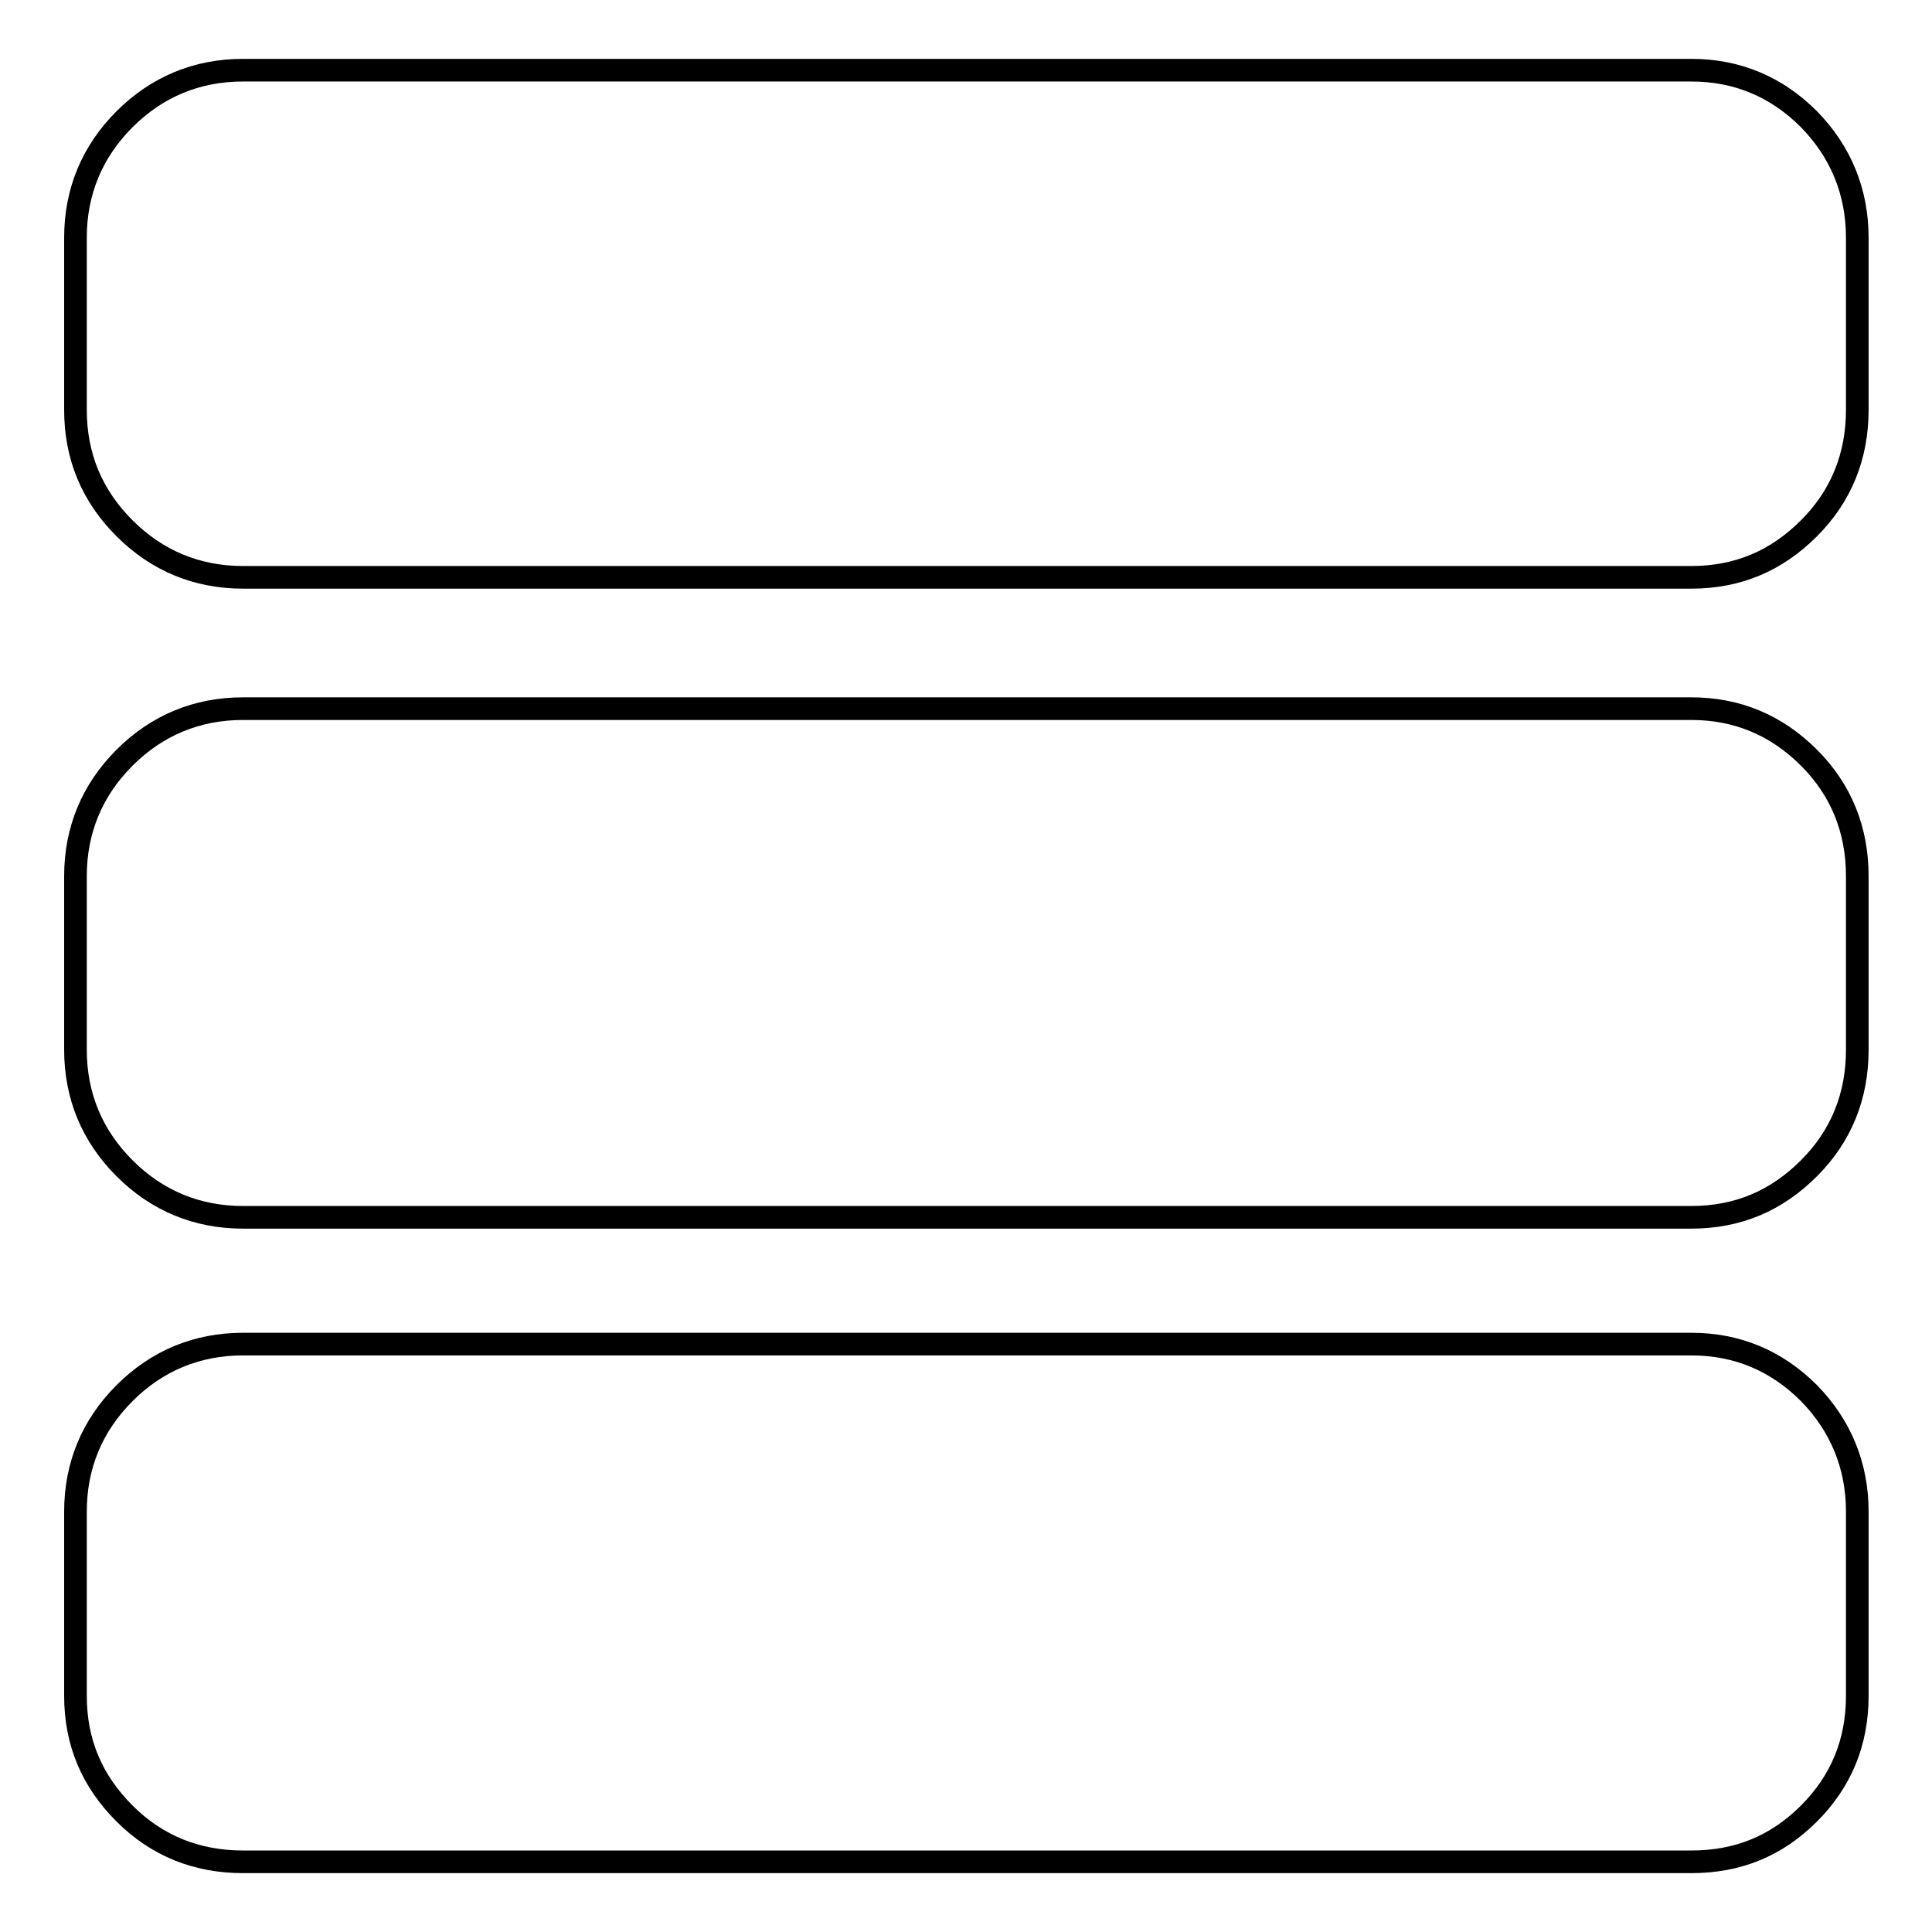
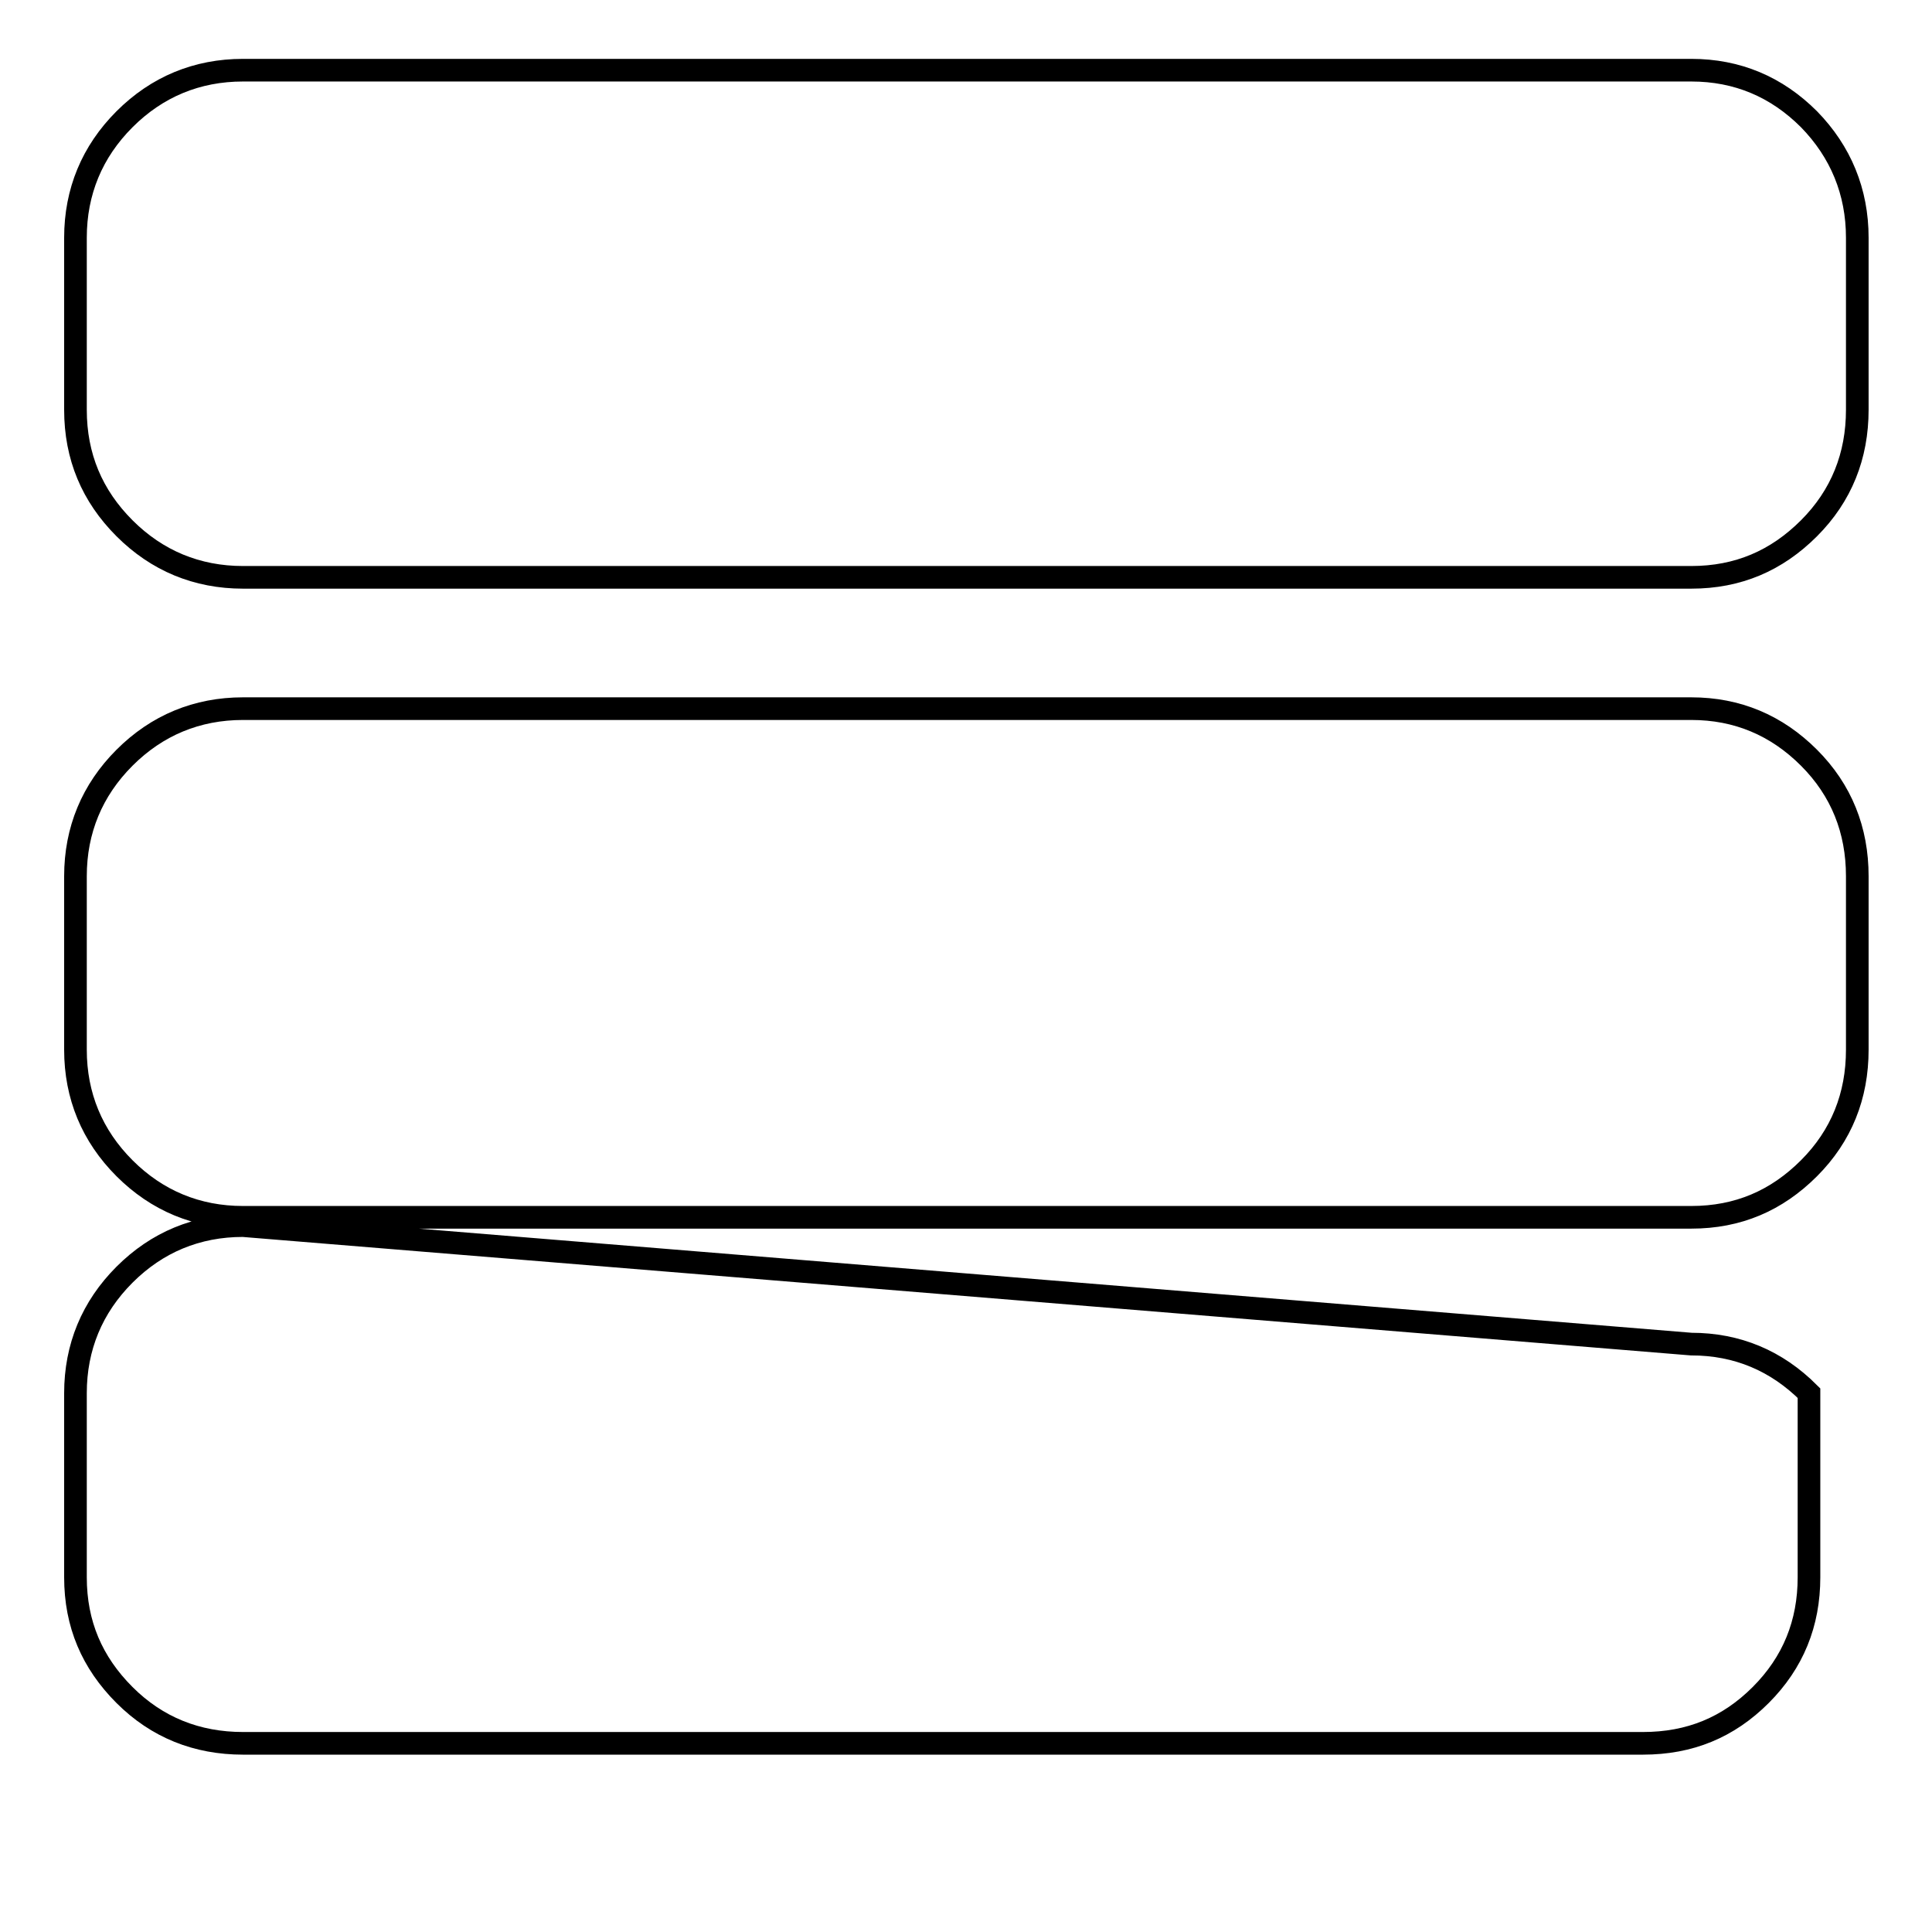
<svg xmlns="http://www.w3.org/2000/svg" version="1.1" x="0px" y="0px" viewBox="0 0 256 256" enable-background="new 0 0 256 256" xml:space="preserve">
  <g>
    <g>
-       <path stroke-width="3" fill-opacity="0" stroke="#000000" d="M224.1,9.3c6.1,0,11.3,2.2,15.6,6.5c4.2,4.3,6.4,9.6,6.4,15.7v22.8c0,6.1-2.1,11.4-6.4,15.7s-9.4,6.5-15.6,6.5H32.2c-6.1,0-11.4-2.2-15.7-6.5S10,60.5,10,54.3V31.5c0-6.1,2.2-11.4,6.5-15.7c4.3-4.3,9.6-6.5,15.7-6.5L224.1,9.3L224.1,9.3z M224.1,93.9c6.1,0,11.3,2.2,15.6,6.5s6.4,9.6,6.4,15.7v23c0,6.1-2.1,11.4-6.4,15.7s-9.4,6.5-15.6,6.5H32.2c-6.1,0-11.4-2.2-15.7-6.5s-6.5-9.6-6.5-15.7v-23c0-6.1,2.2-11.4,6.5-15.7s9.6-6.5,15.7-6.5H224.1L224.1,93.9z M224.1,178.1c6.1,0,11.3,2.2,15.6,6.5c4.2,4.3,6.4,9.6,6.4,15.7v24.4c0,6.1-2.1,11.3-6.4,15.6s-9.4,6.4-15.6,6.4H32.2c-6.1,0-11.4-2.1-15.7-6.4s-6.5-9.4-6.5-15.6v-24.4c0-6.1,2.2-11.4,6.5-15.7c4.3-4.3,9.6-6.5,15.7-6.5L224.1,178.1L224.1,178.1z" />
+       <path stroke-width="3" fill-opacity="0" stroke="#000000" d="M224.1,9.3c6.1,0,11.3,2.2,15.6,6.5c4.2,4.3,6.4,9.6,6.4,15.7v22.8c0,6.1-2.1,11.4-6.4,15.7s-9.4,6.5-15.6,6.5H32.2c-6.1,0-11.4-2.2-15.7-6.5S10,60.5,10,54.3V31.5c0-6.1,2.2-11.4,6.5-15.7c4.3-4.3,9.6-6.5,15.7-6.5L224.1,9.3L224.1,9.3z M224.1,93.9c6.1,0,11.3,2.2,15.6,6.5s6.4,9.6,6.4,15.7v23c0,6.1-2.1,11.4-6.4,15.7s-9.4,6.5-15.6,6.5H32.2c-6.1,0-11.4-2.2-15.7-6.5s-6.5-9.6-6.5-15.7v-23c0-6.1,2.2-11.4,6.5-15.7s9.6-6.5,15.7-6.5H224.1L224.1,93.9z M224.1,178.1c6.1,0,11.3,2.2,15.6,6.5v24.4c0,6.1-2.1,11.3-6.4,15.6s-9.4,6.4-15.6,6.4H32.2c-6.1,0-11.4-2.1-15.7-6.4s-6.5-9.4-6.5-15.6v-24.4c0-6.1,2.2-11.4,6.5-15.7c4.3-4.3,9.6-6.5,15.7-6.5L224.1,178.1L224.1,178.1z" />
    </g>
  </g>
</svg>